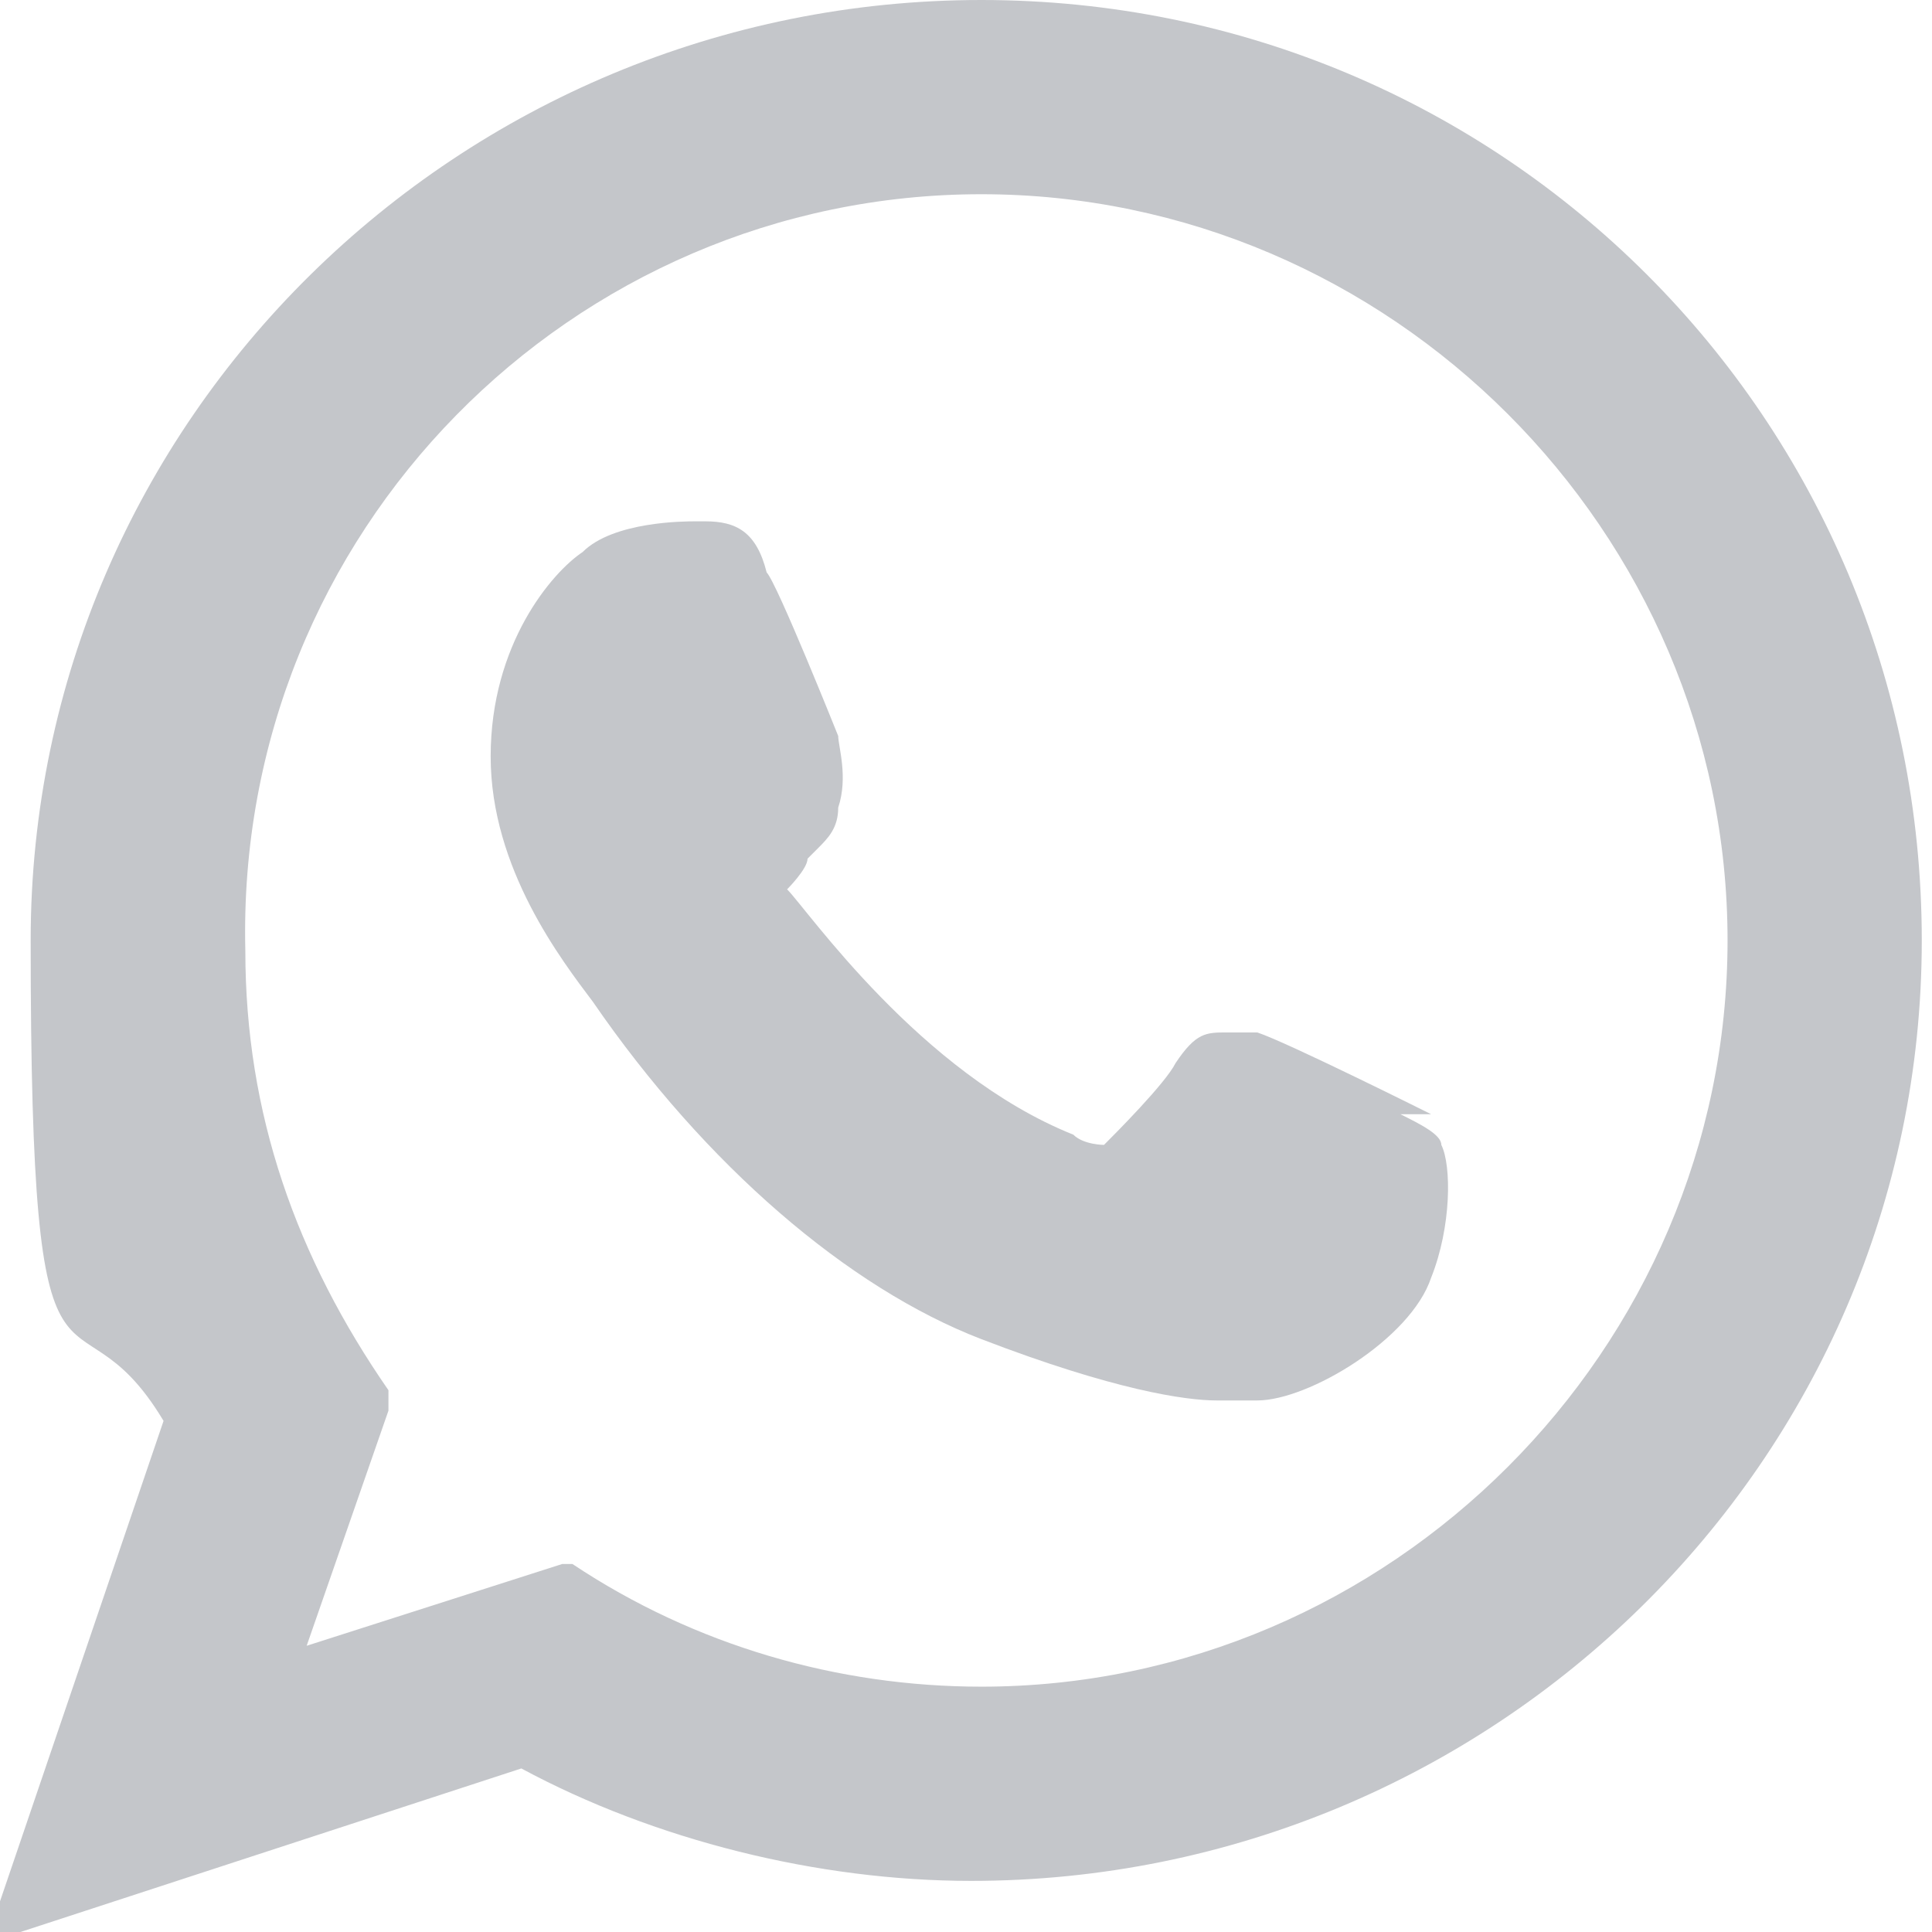
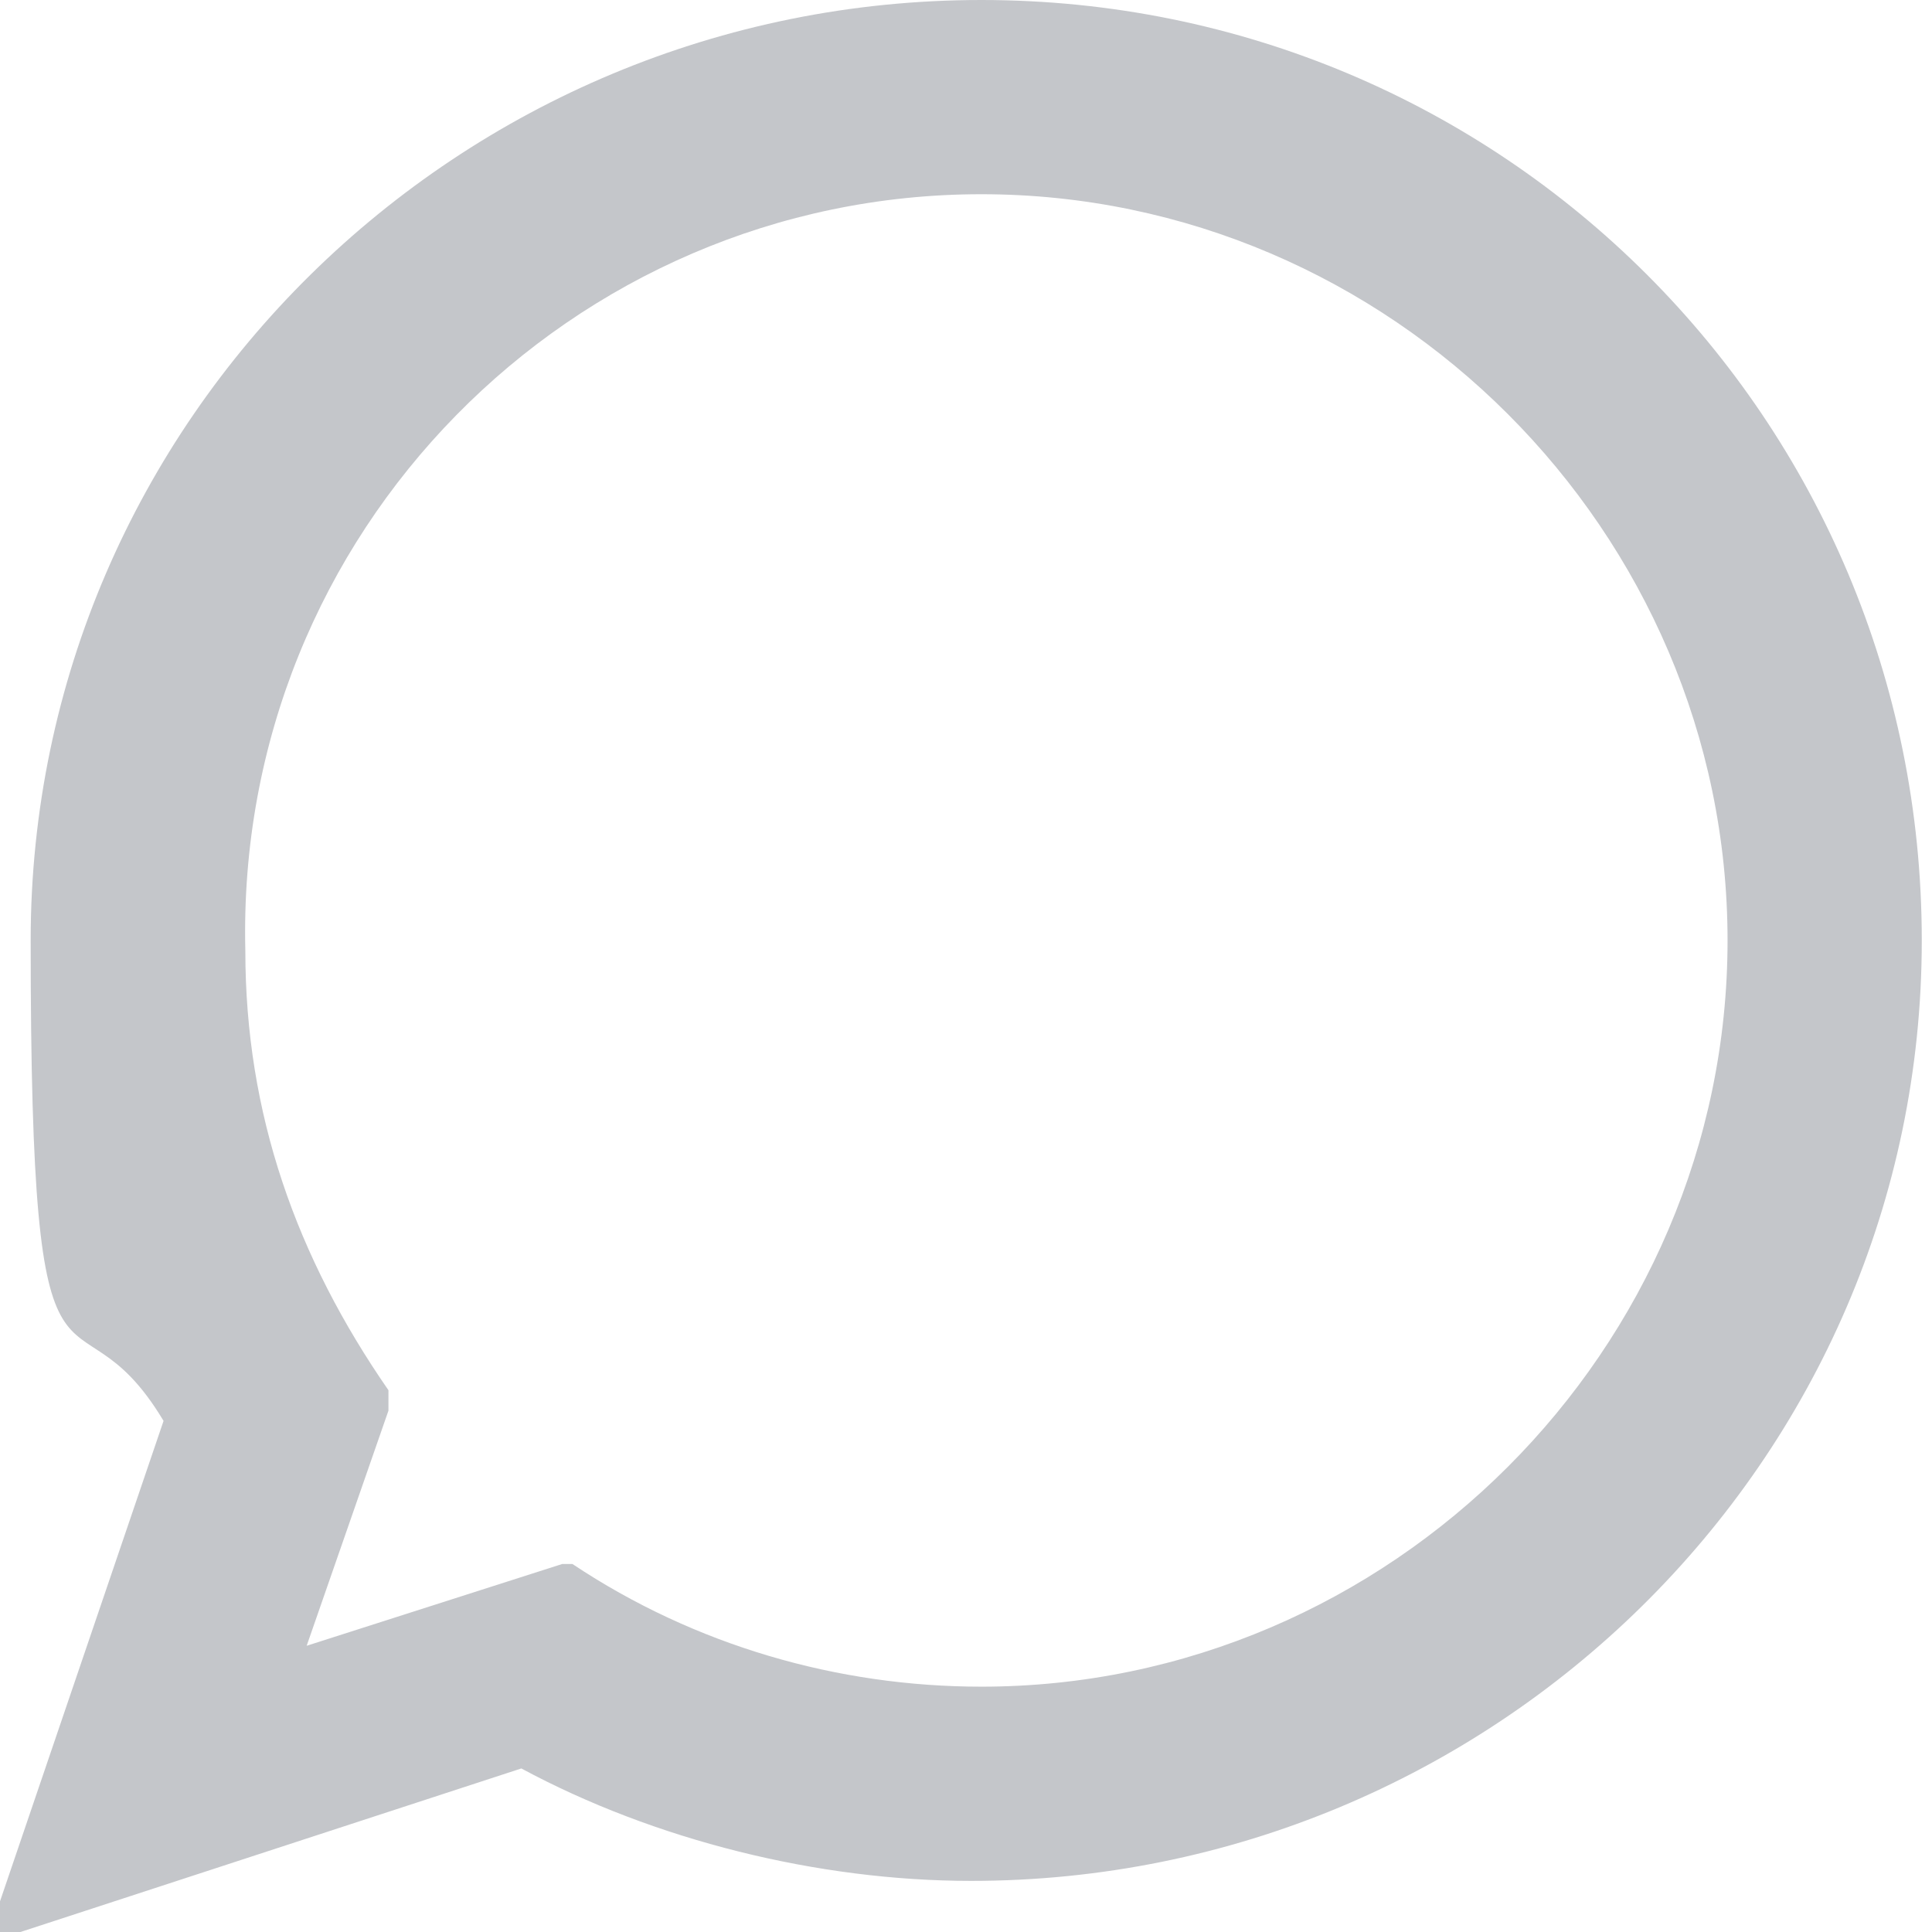
<svg xmlns="http://www.w3.org/2000/svg" id="Layer_1" width="18.9" height="18.9" viewBox="0 0 18.9 18.9">
  <defs>
    <style>.cls-1{fill:#c4c6ca;}</style>
  </defs>
-   <path class="cls-1" d="M14,10.9s-1.4-.7-1.7-.8c0,0-.2,0-.3,0-.2,0-.3,0-.5,.3-.1,.2-.6,.7-.7,.8,0,0,0,0,0,0s-.2,0-.3-.1c-1.5-.6-2.6-2.2-2.8-2.4,0,0,0,0,0,0,0,0,0,0,0,0,0,0,.2-.2,.2-.3,0,0,0,0,.1-.1,.1-.1,.2-.2,.2-.4h0c.1-.3,0-.6,0-.7,0,0-.6-1.5-.7-1.6-.1-.4-.3-.5-.6-.5s0,0-.1,0c-.1,0-.8,0-1.1,.3-.3,.2-.9,.9-.9,2s.7,2,1,2.4c0,0,0,0,0,0,1.1,1.6,2.5,2.8,3.8,3.3,1.3,.5,2,.6,2.3,.6h0c.2,0,.3,0,.4,0h0c.5,0,1.5-.6,1.7-1.2,.2-.5,.2-1.1,.1-1.3,0-.1-.2-.2-.4-.3Z" />
  <path class="cls-1" d="M9.6,0C4.5,0,.3,4.1,.3,9.2s.4,3.2,1.3,4.7L0,18.6c0,0,0,.2,0,.3,0,0,.1,0,.2,0s0,0,0,0l4.9-1.6c1.3,.7,2.9,1.1,4.4,1.1,5.1,0,9.3-4.1,9.3-9.2S14.7,0,9.6,0Zm0,16.5c-1.4,0-2.8-.4-4-1.2,0,0,0,0-.1,0s0,0,0,0l-2.5,.8,.8-2.3c0,0,0-.2,0-.2-.9-1.3-1.4-2.7-1.4-4.3C2.3,5.2,5.6,1.9,9.6,1.9s7.3,3.3,7.3,7.3c0,4-3.3,7.3-7.3,7.3Z" />
</svg>